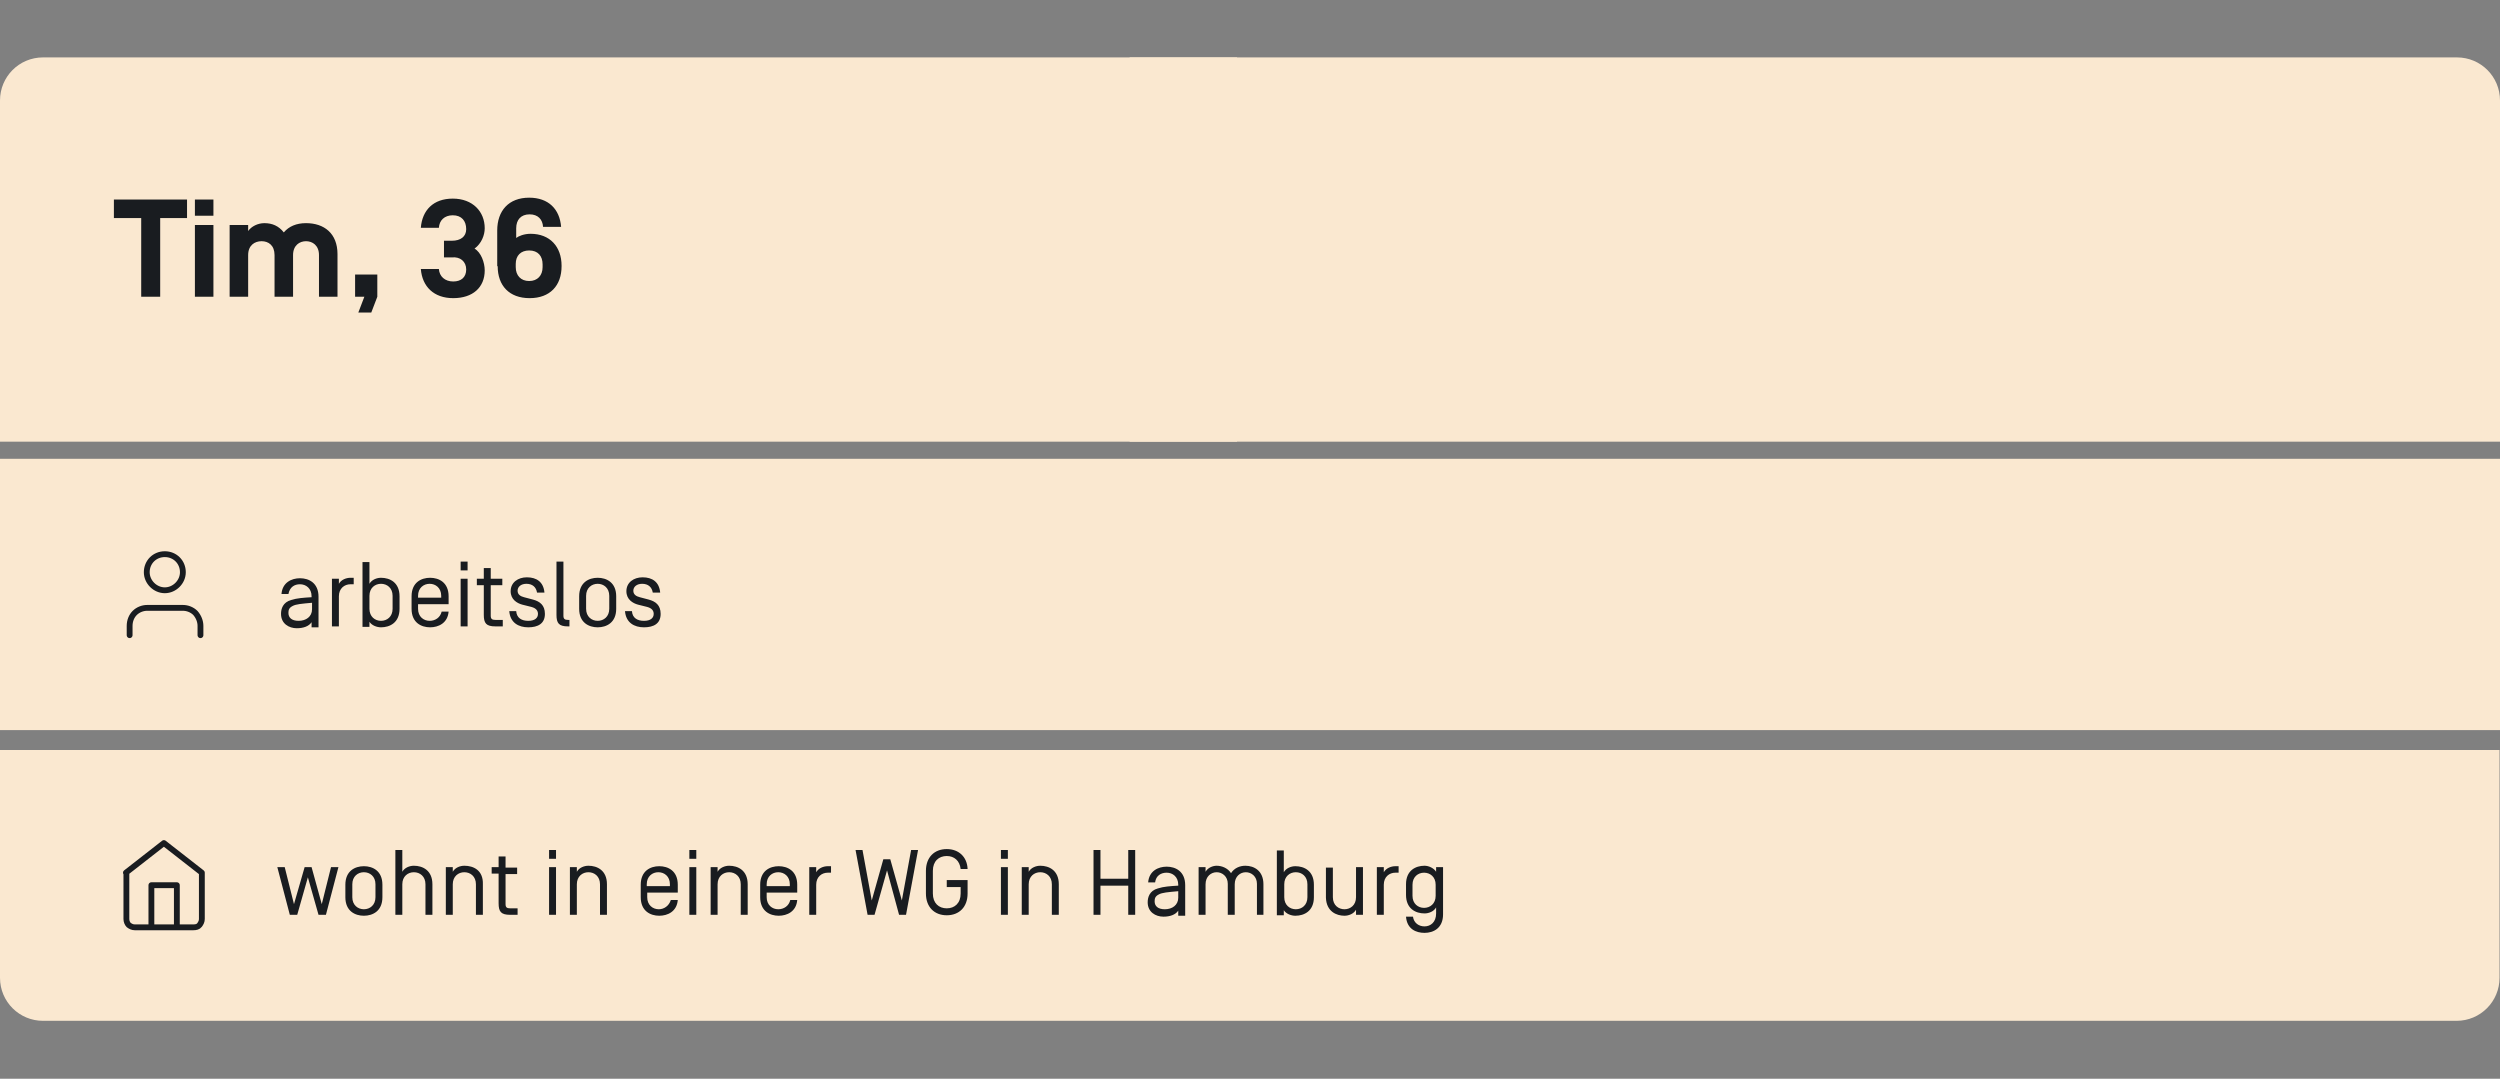
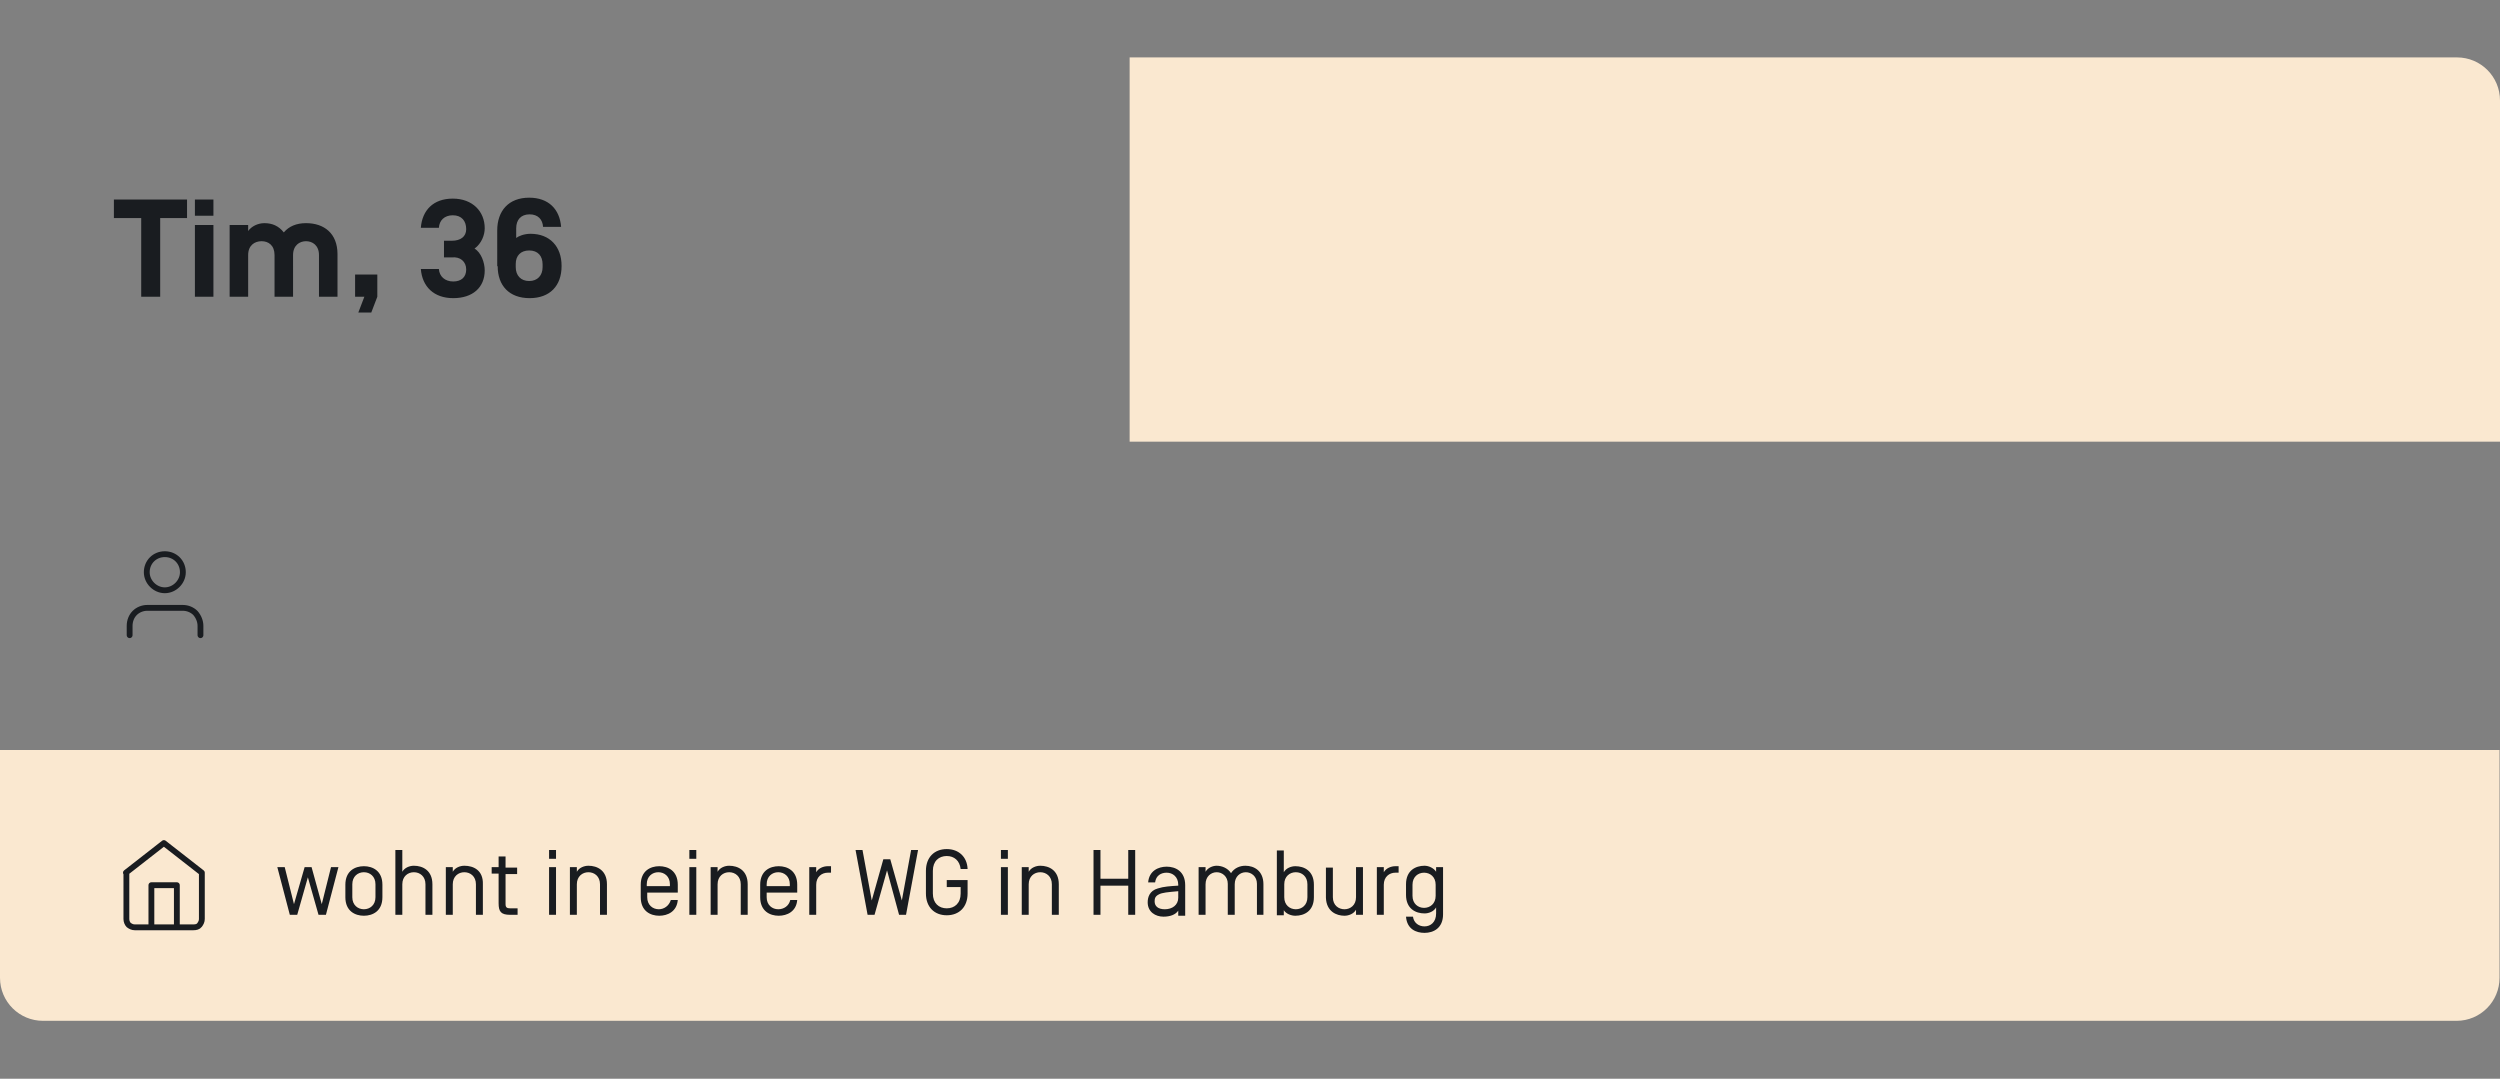
<svg xmlns="http://www.w3.org/2000/svg" xmlns:xlink="http://www.w3.org/1999/xlink" version="1.1" id="Ebene_1" x="0px" y="0px" viewBox="0 0 540 233" style="enable-background:new 0 0 540 233;" xml:space="preserve">
  <rect x="0" y="0" width="540" height="233" fill="#808080" stroke="none" />
  <style type="text/css">
	.st0{clip-path:url(#SVGID_00000106846359841458563400000001376080382894005426_);fill:#FAE8D0;}
	.st1{fill:#FAE8D0;}
	.st2{clip-path:url(#SVGID_00000100348092337274119020000012885028800287792824_);fill:#FAE8D0;}
	.st3{clip-path:url(#SVGID_00000100348092337274119020000012885028800287792824_);fill:#191C20;}
	
		.st4{clip-path:url(#SVGID_00000100348092337274119020000012885028800287792824_);fill:none;stroke:#191C20;stroke-width:1.26;stroke-linecap:round;stroke-linejoin:round;}
	.st5{clip-path:url(#SVGID_00000065785867064385426280000002557614680063400835_);fill:#FAE8D0;}
	.st6{clip-path:url(#SVGID_00000045620170148122836960000017108507391745864071_);fill:#FAE8D0;}
	.st7{clip-path:url(#SVGID_00000045620170148122836960000017108507391745864071_);fill:#191C20;}
	
		.st8{clip-path:url(#SVGID_00000045620170148122836960000017108507391745864071_);fill:none;stroke:#191C20;stroke-width:1.26;stroke-linecap:round;stroke-linejoin:round;}
	.st9{clip-path:url(#SVGID_00000131369737678479646090000013502118111343426197_);fill:#143B1E;}
	.st10{clip-path:url(#SVGID_00000131369737678479646090000013502118111343426197_);fill:#007DDE;}
	.st11{clip-path:url(#SVGID_00000131369737678479646090000013502118111343426197_);fill:#F0B4BE;}
	.st12{clip-path:url(#SVGID_00000073715637498224442110000008693722272204753566_);fill:#143B1E;}
	.st13{clip-path:url(#SVGID_00000073715637498224442110000008693722272204753566_);fill:#007DDE;}
	.st14{clip-path:url(#SVGID_00000073715637498224442110000008693722272204753566_);fill:#F0B4BE;}
</style>
  <g>
    <g>
      <defs>
        <rect id="SVGID_1_" y="12.4" width="540" height="208.1" />
      </defs>
      <clipPath id="SVGID_00000070803563253394960980000008030272850651226255_">
        <use xlink:href="#SVGID_1_" style="overflow:visible;" />
      </clipPath>
      <path style="clip-path:url(#SVGID_00000070803563253394960980000008030272850651226255_);fill:#FAE8D0;" d="M0,162v49.2    c0,5.2,4.2,9.3,9.3,9.3h521.3c5.2,0,9.3-4.2,9.3-9.3V162H0z" />
    </g>
-     <rect y="99.1" class="st1" width="540" height="58.6" />
    <g>
      <defs>
        <rect id="SVGID_00000031185186077385467490000005891095268459295149_" y="12.4" width="540" height="208.1" />
      </defs>
      <clipPath id="SVGID_00000170966317047336172990000013922730334243777178_">
        <use xlink:href="#SVGID_00000031185186077385467490000005891095268459295149_" style="overflow:visible;" />
      </clipPath>
-       <path style="clip-path:url(#SVGID_00000170966317047336172990000013922730334243777178_);fill:#FAE8D0;" d="M9.3,12.4    c-5.2,0-9.3,4.2-9.3,9.3v73.7h267.2v-83H9.3z" />
      <path style="clip-path:url(#SVGID_00000170966317047336172990000013922730334243777178_);fill:#FAE8D0;" d="M530.7,12.4    c5.2,0,9.3,4.2,9.3,9.3v73.7H244v-83H530.7z" />
      <path style="clip-path:url(#SVGID_00000170966317047336172990000013922730334243777178_);fill:#191C20;" d="M111.4,57    c0-1.8,1.1-2.9,2.9-2.9c1.9,0,2.9,1.2,2.9,3v0.6c0,1.8-1.1,3-2.9,3s-2.9-1.2-2.9-3V57z M107.5,57.5c0,4.2,2.5,6.9,6.9,6.9    c4.4,0,6.9-2.7,6.9-6.9v-0.1c0-4.1-2.5-6.9-6.7-6.9c-1.4,0-2.6,0.5-3.1,0.9v-2.1c0-1.8,1-3,2.9-3c1.8,0,2.8,1.1,2.9,2.7v0h3.9v0    c-0.3-3.8-2.7-6.3-6.9-6.3c-4.4,0-6.9,2.8-6.9,7.1V57.5z M100.7,58.2c0,1.7-1.1,2.6-2.8,2.6c-1.8,0-3-1.1-3.1-2.7v0h-3.9v0    c0.3,3.8,2.8,6.3,7,6.3c4.2,0,6.8-2.3,6.8-6c0-1.7-0.8-3.9-2.2-4.7c1.5-1.1,2.2-2.9,2.2-4.4c0-3.6-2.6-6.4-6.9-6.4    c-4.2,0-6.6,2.5-6.9,6.3v0h3.9v0c0.1-1.6,1.2-2.7,3-2.7c1.9,0,2.9,1.2,2.9,3c0,1.6-1.2,2.5-3.1,2.5h-1.7v3.6h1.7    C99.4,55.4,100.7,56.5,100.7,58.2 M76.7,64.1h2l-1.3,3.4h2.8l1.3-3.4v-4.8h-4.8V64.1z M63.3,55.1c0-2.1,1.4-3,2.8-3    c1.4,0,2.8,0.9,2.8,3v9h4v-9.2c0-4.5-2.9-6.7-6.8-6.7c-2.1,0-3.7,0.7-4.8,2c-1.1-1.4-2.5-2-4.2-2c-1.4,0-2.8,0.7-3.5,1.7v-1.3h-4    v15.5h4v-9c0-2.1,1.4-3,2.9-3s2.8,0.9,2.8,3v9h4V55.1z M46.1,48.6h-4v15.5h4V48.6z M46.1,43.1h-4v3.5h4V43.1z M40.4,47.1v-4H24.6    v4h5.9v17h4.1v-17H40.4z" />
-       <path style="clip-path:url(#SVGID_00000170966317047336172990000013922730334243777178_);fill:#191C20;" d="M142.6,128    c-0.2-2.3-1.7-3.3-3.8-3.3c-1.9,0-3.5,1.1-3.5,3c0,1.8,1.4,2.6,2.5,2.9l2,0.5c1.1,0.3,1.4,0.9,1.4,1.5c0,0.9-0.7,1.5-2.1,1.5    c-1.4,0-2.5-0.6-2.6-2.1h-1.5c0.2,2.5,2,3.5,4.1,3.5c2.1,0,3.6-0.8,3.6-2.9c0-1.9-1.1-2.7-2.6-3.1l-1.9-0.5    c-0.8-0.2-1.4-0.6-1.4-1.4c0-0.9,0.8-1.5,1.9-1.5c1.3,0,2.1,0.7,2.3,1.9H142.6z M133.1,128.8c0-3-2.1-4-4-4c-1.9,0-4,1-4,4v2.7    c0,3,2.1,4,4,4c1.9,0,4-1,4-4V128.8z M131.6,131.5c0,1.7-1.2,2.6-2.5,2.6c-1.3,0-2.5-0.9-2.5-2.6v-2.8c0-1.7,1.2-2.6,2.5-2.6    c1.3,0,2.5,0.9,2.5,2.6V131.5z M121.7,121.3h-1.5v11.5c0,1.8,0.5,2.5,2.5,2.5h0.3v-1.4h-0.3c-0.7,0-1-0.2-1-0.9V121.3z M117.6,128    c-0.2-2.3-1.7-3.3-3.8-3.3c-1.9,0-3.5,1.1-3.5,3c0,1.8,1.4,2.6,2.5,2.9l2,0.5c1.1,0.3,1.4,0.9,1.4,1.5c0,0.9-0.7,1.5-2.1,1.5    c-1.4,0-2.5-0.6-2.6-2.1h-1.5c0.2,2.5,2,3.5,4.1,3.5c2.1,0,3.6-0.8,3.6-2.9c0-1.9-1.1-2.7-2.6-3.1l-1.9-0.5    c-0.8-0.2-1.4-0.6-1.4-1.4c0-0.9,0.8-1.5,1.9-1.5c1.3,0,2.1,0.7,2.3,1.9H117.6z M106,126.4h2.5V125H106v-2.3h-1.5v2.3H103v1.4h1.5    v6.4c0,1.8,0.5,2.5,2.5,2.5h1.6v-1.4h-1.6c-0.7,0-1-0.2-1-0.9V126.4z M101,125h-1.5v10.3h1.5V125z M101,121.3h-1.5v1.9h1.5V121.3z     M95.4,129.1h-5.1v-0.4c0-1.7,1.2-2.6,2.5-2.6c1.3,0,2.5,0.9,2.5,2.6V129.1z M92.8,134.1c-1.3,0-2.5-0.9-2.5-2.6v-1h6.6v-1.7    c0-3-2.1-4-4-4c-1.9,0-4,1-4,4v2.7c0,3,2.1,4,4,4c1.8,0,3.8-0.9,4-3.4h-1.5C95.1,133.4,94,134.1,92.8,134.1 M84.8,131.5    c0,1.7-1.2,2.6-2.5,2.6c-1.3,0-2.5-0.9-2.5-2.6v-2.8c0-1.7,1.2-2.6,2.5-2.6c1.3,0,2.5,0.9,2.5,2.6V131.5z M82.3,135.5    c1.9,0,4-1,4-4v-2.7c0-3-2.1-4-4-4c-0.9,0-2,0.4-2.5,1.3v-4.7h-1.5v14h1.5v-1.1C80.3,135.1,81.4,135.5,82.3,135.5 M73.2,125h-1.5    v10.3h1.5v-6.5c0-1.7,1.2-2.6,2.5-2.6h0.7v-1.4h-0.7c-0.9,0-2,0.4-2.5,1.3V125z M67.4,131.6c0,1.6-1.3,2.5-2.9,2.5    c-1.5,0-2.2-0.7-2.2-1.7c0-0.6,0.1-1.1,0.9-1.5c0.7-0.4,2-0.5,4.2-0.7V131.6z M64.8,126.2c1.3,0,2.5,0.9,2.5,2.6v0.2    c-1.7,0.1-3.2,0.2-4.4,0.6c-1.8,0.5-2.2,1.9-2.2,3c0,2.1,1.7,3.1,3.4,3.1c1.4,0,2.6-0.4,3.2-1.3v1.1h1.5v-6.6c0-3-2.1-4-4-4    c-1.8,0-3.8,0.9-4,3.4h1.5C62.6,126.8,63.6,126.2,64.8,126.2" />
      <path style="clip-path:url(#SVGID_00000170966317047336172990000013922730334243777178_);fill:none;stroke:#191C20;stroke-width:1.26;stroke-linecap:round;stroke-linejoin:round;" d="    M35.6,127.5c2.1,0,3.9-1.8,3.9-3.9c0-2.2-1.7-3.9-3.9-3.9s-3.9,1.7-3.9,3.9C31.7,125.7,33.5,127.5,35.6,127.5z M43.3,137.2v-2    c0-1-0.4-2-1.1-2.8c-0.7-0.7-1.7-1.1-2.7-1.1h-7.7c-1,0-2,0.4-2.7,1.1c-0.7,0.7-1.1,1.7-1.1,2.8v2" />
      <path style="clip-path:url(#SVGID_00000170966317047336172990000013922730334243777178_);fill:none;stroke:#191C20;stroke-width:1.26;stroke-linecap:round;stroke-linejoin:round;" d="    M32.7,200.3v-9.1h5.5v9.1 M27.2,188.5l8.2-6.4l8.2,6.4v10c0,0.5-0.2,0.9-0.5,1.3s-0.8,0.5-1.3,0.5H29.1c-0.5,0-0.9-0.2-1.3-0.5    c-0.3-0.3-0.5-0.8-0.5-1.3V188.5z" />
      <path style="clip-path:url(#SVGID_00000170966317047336172990000013922730334243777178_);fill:#191C20;" d="M305.1,191.1    c0-1.7,1.2-2.6,2.5-2.6c1.3,0,2.5,0.9,2.5,2.6v2.4c0,1.7-1.2,2.6-2.5,2.6c-1.3,0-2.5-0.9-2.5-2.6V191.1z M307.7,200.1    c-1.2,0-2.3-0.7-2.5-2.1h-1.5c0.2,2.7,2.2,3.5,4,3.5c1.9,0,4-1,4-4v-10.2h-1.5v1c-0.5-0.8-1.6-1.3-2.5-1.3c-1.9,0-4,1-4,4v2.3    c0,3,2.1,4,4,4c0.9,0,2-0.4,2.5-1.3v1.3C310.2,199.2,309,200.1,307.7,200.1 M298.9,187.3h-1.5v10.3h1.5v-6.5    c0-1.7,1.2-2.6,2.5-2.6h0.7v-1.4h-0.7c-0.9,0-2,0.4-2.5,1.3V187.3z M290.4,197.8c0.9,0,2-0.4,2.5-1.3v1.1h1.5v-10.3h-1.5v6.5    c0,1.7-1.2,2.6-2.5,2.6c-1.2,0-2.5-0.8-2.5-2.6v-6.4h-1.5v6.5C286.5,196.9,288.7,197.8,290.4,197.8 M282.4,193.8    c0,1.7-1.2,2.6-2.5,2.6c-1.3,0-2.5-0.9-2.5-2.6v-2.8c0-1.7,1.2-2.6,2.5-2.6c1.3,0,2.5,0.9,2.5,2.6V193.8z M279.8,197.8    c1.9,0,4-1,4-4v-2.7c0-3-2.1-4-4-4c-0.9,0-2,0.4-2.5,1.3v-4.7h-1.5v14h1.5v-1.1C277.8,197.4,278.9,197.8,279.8,197.8 M272.9,197.6    v-6.6c0-2.9-2-4-3.9-4c-1.2,0-2.4,0.5-3.1,1.6c-0.7-1.1-2-1.6-3.1-1.6c-0.8,0-1.9,0.4-2.4,1.3v-1h-1.5v10.3h1.5v-6.6    c0-1.7,1.2-2.6,2.4-2.6c1.2,0,2.4,0.9,2.4,2.5v6.7h1.5v-6.6c0-1.7,1.2-2.6,2.4-2.6c1.2,0,2.4,0.9,2.4,2.5v6.7H272.9z M254.5,193.9    c0,1.6-1.3,2.5-2.9,2.5c-1.5,0-2.2-0.7-2.2-1.7c0-0.6,0.1-1.1,0.9-1.5c0.7-0.4,2-0.5,4.2-0.7V193.9z M252,188.5    c1.3,0,2.5,0.9,2.5,2.6v0.2c-1.7,0.1-3.2,0.2-4.4,0.6c-1.8,0.5-2.2,1.9-2.2,3c0,2.1,1.7,3.1,3.4,3.1c1.4,0,2.6-0.4,3.2-1.3v1.1    h1.5v-6.6c0-3-2.1-4-4-4c-1.8,0-3.8,0.9-4,3.4h1.5C249.7,189.1,250.8,188.5,252,188.5 M243.7,189.8h-6v-6.2h-1.5v14h1.5v-6.3h6    v6.3h1.5v-14h-1.5V189.8z M224.7,187c-0.9,0-2,0.4-2.5,1.3v-1h-1.5v10.3h1.5v-6.6c0-1.7,1.2-2.6,2.5-2.6s2.5,0.9,2.5,2.6v6.6h1.5    v-6.6C228.7,188,226.6,187,224.7,187 M217.7,187.3h-1.5v10.3h1.5V187.3z M217.7,183.6h-1.5v1.9h1.5V183.6z M204.5,183.4    c-2.7,0-4.5,1.8-4.5,4.7v4.9c0,2.9,1.8,4.7,4.5,4.7s4.5-1.8,4.5-4.7v-2.9h-4.5v1.5h3v1.4c0,2.1-1.3,3.2-3,3.2s-3-1.1-3-3.2v-4.9    c0-2.1,1.3-3.2,3-3.2c1.6,0,2.8,1,3,2.8h1.5C208.9,185.1,207.1,183.4,204.5,183.4 M194.2,197.6h1.5l2.6-14h-1.5l-2,10.9l-2.5-8.9    h-1.5l-2.5,8.9l-2-10.9h-1.5l2.6,14h1.5l2.7-9.6L194.2,197.6z M176.3,187.3h-1.5v10.3h1.5v-6.5c0-1.7,1.2-2.6,2.5-2.6h0.7v-1.4    h-0.7c-0.9,0-2,0.4-2.5,1.3V187.3z M170.7,191.4h-5.1v-0.4c0-1.7,1.2-2.6,2.5-2.6s2.5,0.9,2.5,2.6V191.4z M168.1,196.4    c-1.3,0-2.5-0.9-2.5-2.6v-1h6.6v-1.7c0-3-2.1-4-4-4s-4,1-4,4v2.7c0,3,2.1,4,4,4c1.8,0,3.8-0.9,4-3.4h-1.5    C170.4,195.7,169.3,196.4,168.1,196.4 M157.5,187c-0.9,0-2,0.4-2.5,1.3v-1h-1.5v10.3h1.5v-6.6c0-1.7,1.2-2.6,2.5-2.6    c1.3,0,2.5,0.9,2.5,2.6v6.6h1.5v-6.6C161.5,188,159.4,187,157.5,187 M150.4,187.3h-1.5v10.3h1.5V187.3z M150.4,183.6h-1.5v1.9h1.5    V183.6z M144.8,191.4h-5.1v-0.4c0-1.7,1.2-2.6,2.5-2.6c1.3,0,2.5,0.9,2.5,2.6V191.4z M142.3,196.4c-1.3,0-2.5-0.9-2.5-2.6v-1h6.6    v-1.7c0-3-2.1-4-4-4s-4,1-4,4v2.7c0,3,2.1,4,4,4c1.8,0,3.8-0.9,4-3.4h-1.5C144.5,195.7,143.4,196.4,142.3,196.4 M127.1,187    c-0.9,0-2,0.4-2.5,1.3v-1h-1.5v10.3h1.5v-6.6c0-1.7,1.2-2.6,2.5-2.6s2.5,0.9,2.5,2.6v6.6h1.5v-6.6C131.1,188,129,187,127.1,187     M120.1,187.3h-1.5v10.3h1.5V187.3z M120.1,183.6h-1.5v1.9h1.5V183.6z M109.2,188.8h2.5v-1.4h-2.5V185h-1.5v2.3h-1.5v1.4h1.5v6.4    c0,1.8,0.5,2.5,2.5,2.5h1.6v-1.4h-1.6c-0.7,0-1-0.2-1-0.9V188.8z M100.3,187c-0.9,0-2,0.4-2.5,1.3v-1h-1.5v10.3h1.5v-6.6    c0-1.7,1.2-2.6,2.5-2.6c1.3,0,2.5,0.9,2.5,2.6v6.6h1.5v-6.6C104.4,188,102.3,187,100.3,187 M89.4,187c-0.9,0-2,0.4-2.5,1.3v-4.7    h-1.5v14h1.5v-6.6c0-1.7,1.2-2.6,2.5-2.6c1.3,0,2.5,0.9,2.5,2.6v6.6h1.5v-6.6C93.4,188,91.3,187,89.4,187 M82.6,191.1    c0-3-2.1-4-4-4s-4,1-4,4v2.7c0,3,2.1,4,4,4s4-1,4-4V191.1z M81.1,193.8c0,1.7-1.2,2.6-2.5,2.6c-1.3,0-2.5-0.9-2.5-2.6v-2.8    c0-1.7,1.2-2.6,2.5-2.6c1.3,0,2.5,0.9,2.5,2.6V193.8z M67.3,187.3h-1.5l-2.3,8l-2-8h-1.6l2.7,10.3h1.6l2.3-8.1l2.3,8.1h1.6    l2.7-10.3h-1.6l-2,8L67.3,187.3z" />
    </g>
  </g>
</svg>